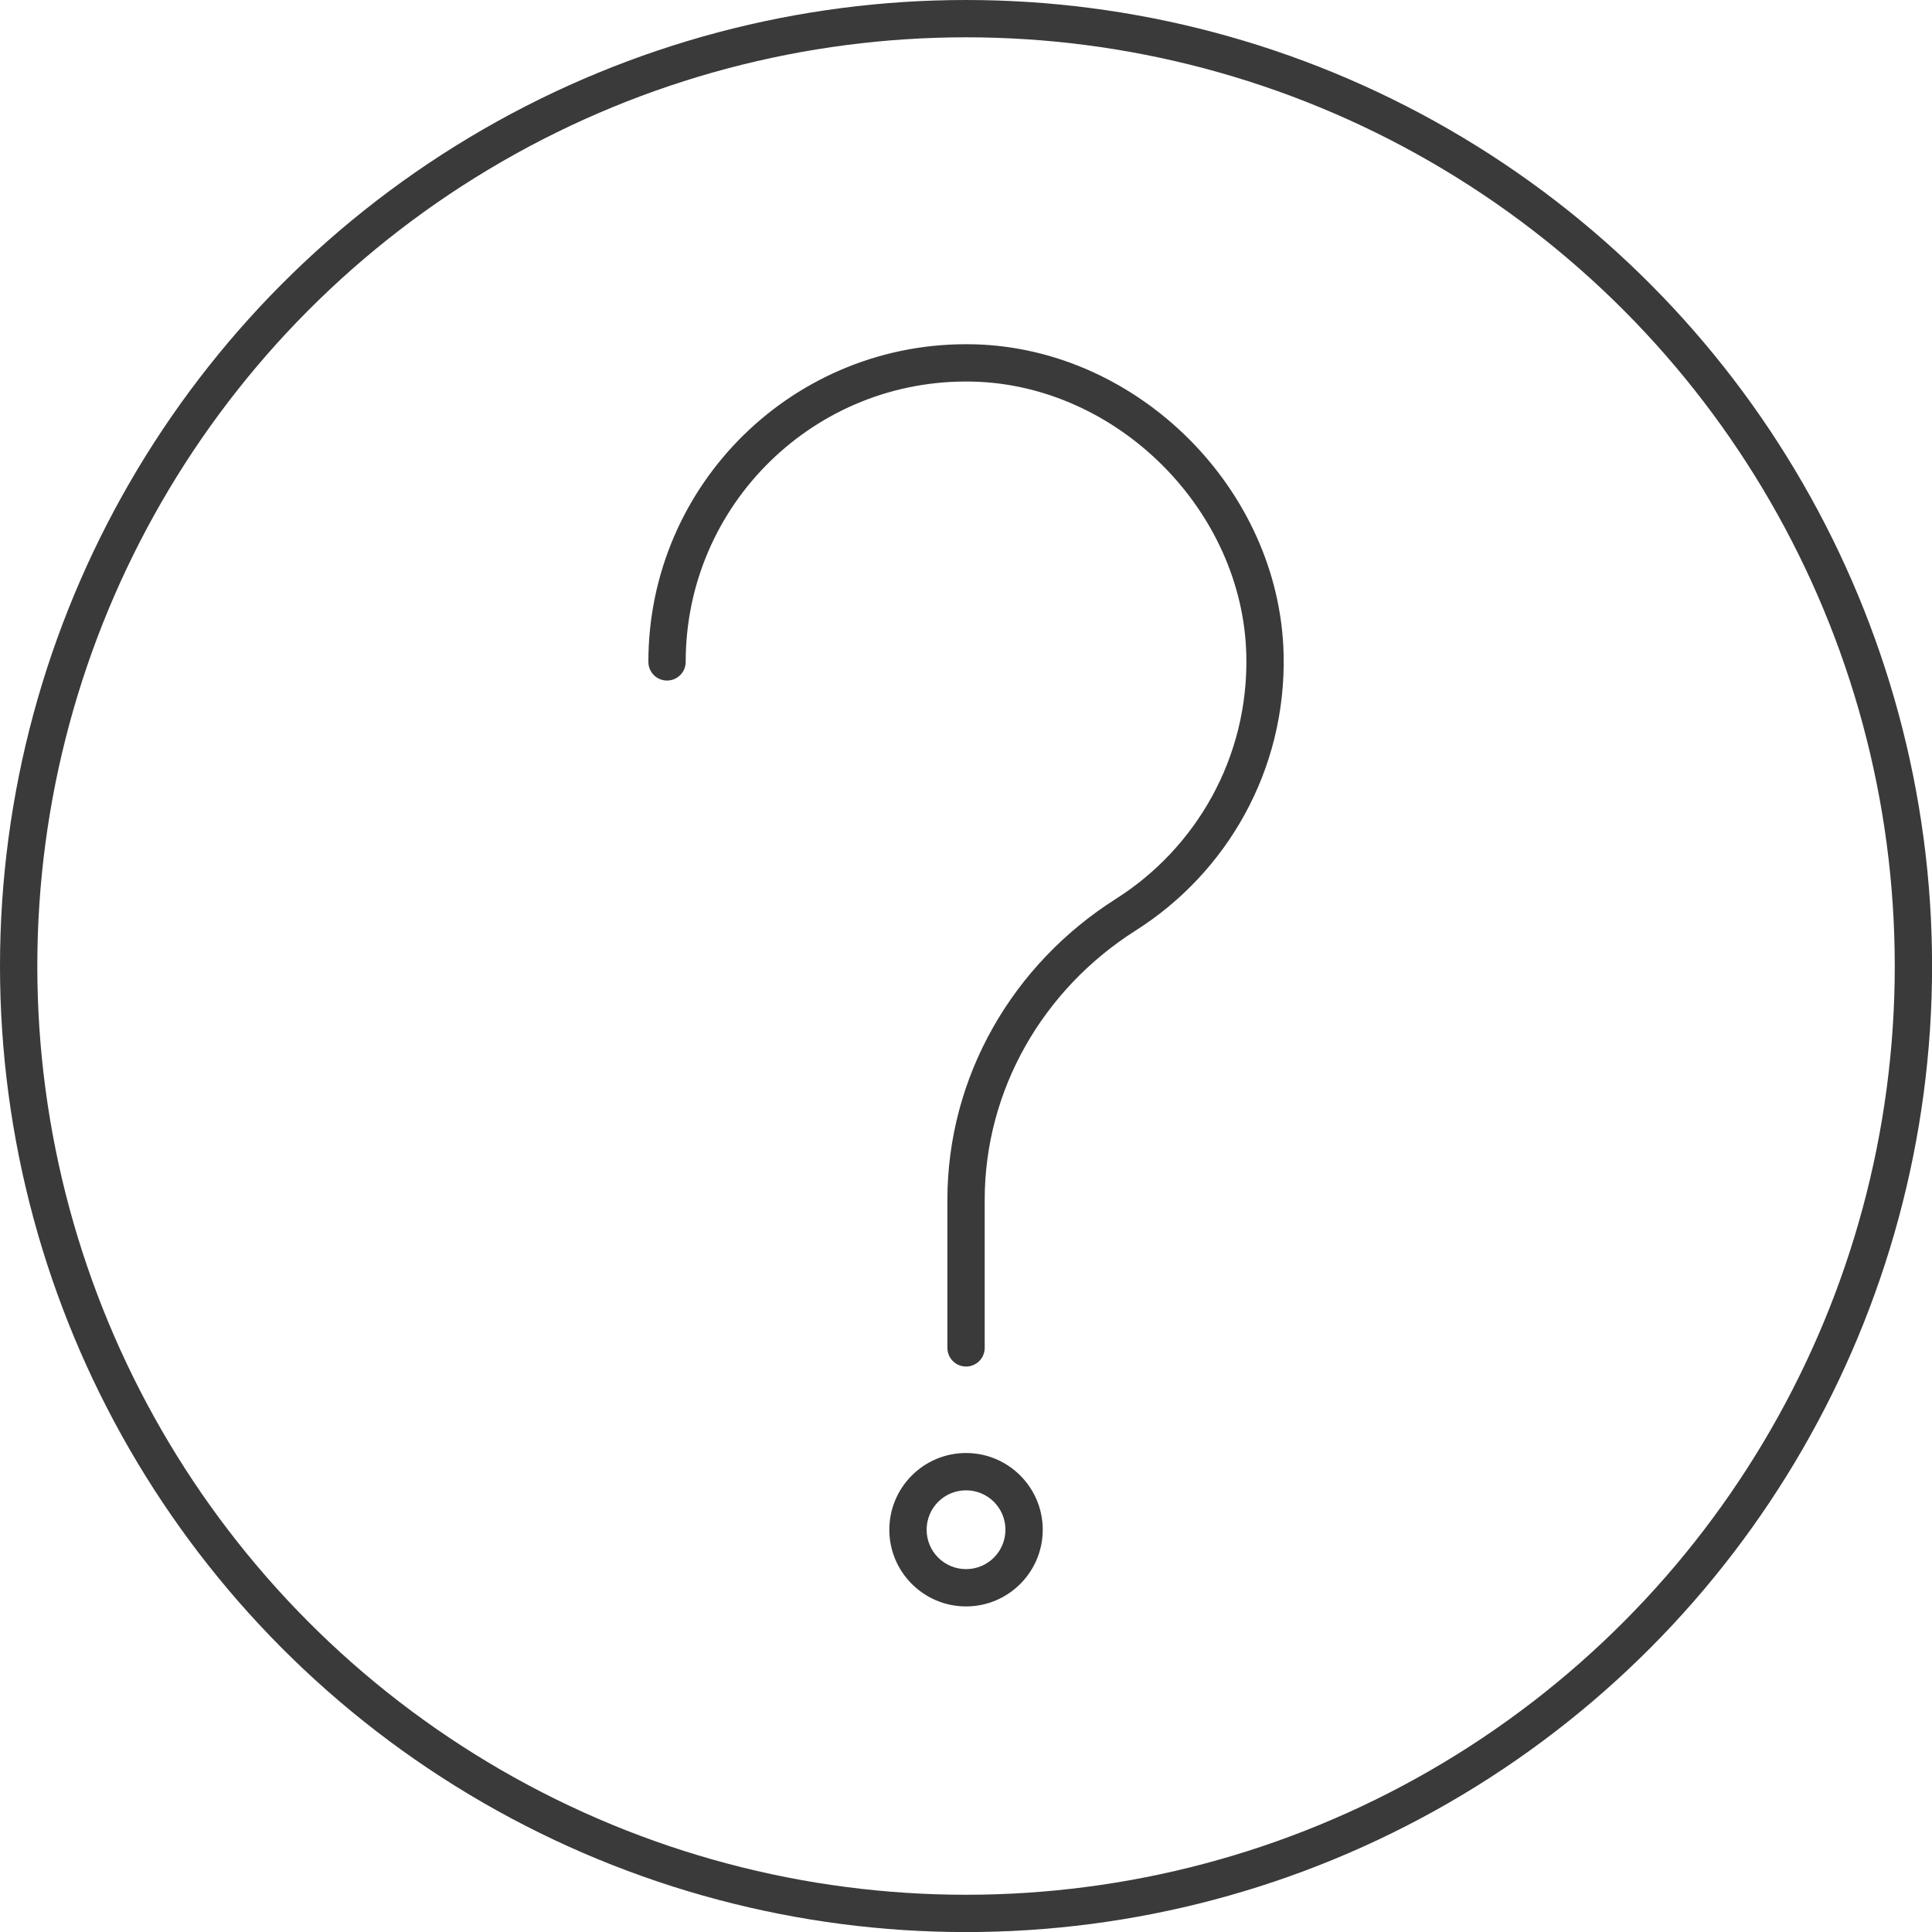
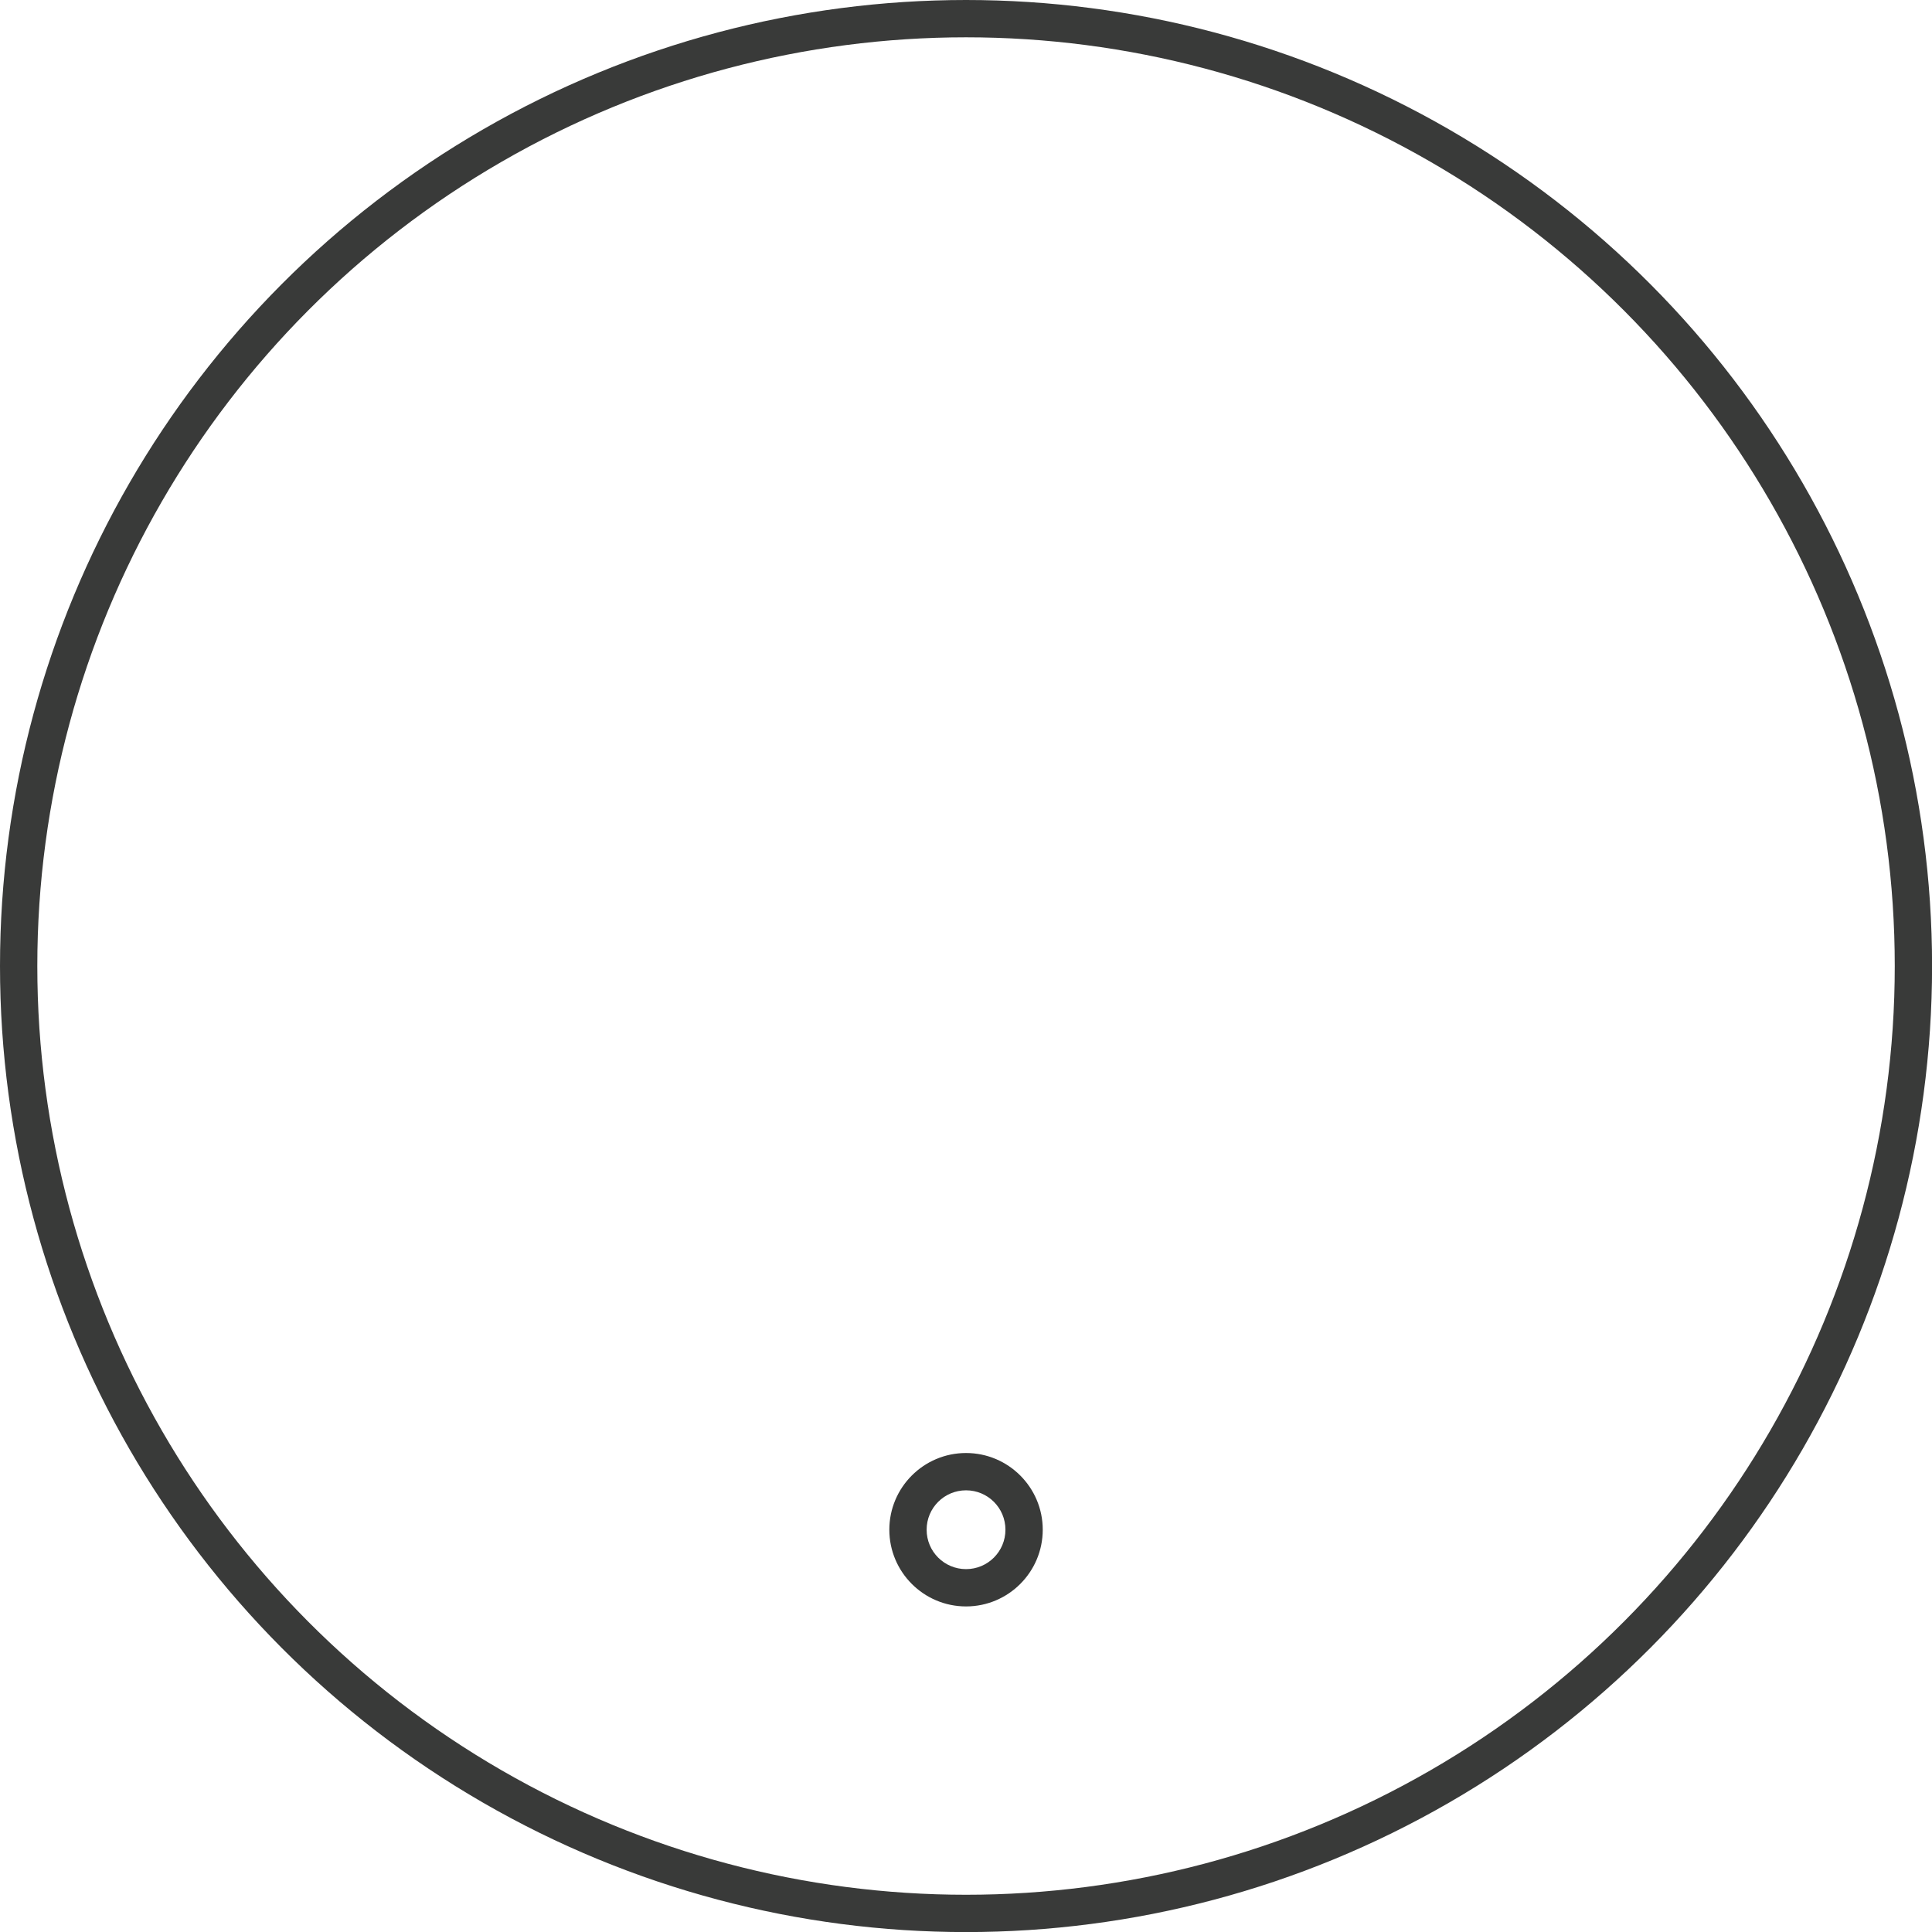
<svg xmlns="http://www.w3.org/2000/svg" id="Layer_2" viewBox="0 0 258.91 258.91">
  <g id="REDESIGN">
    <circle cx="129.46" cy="129.46" r="126.96" style="fill:none; stroke:#393a39; stroke-miterlimit:10; stroke-width:5px;" />
-     <path d="M89.39,88.7c0-22.45,18.46-40.59,41.04-40.06,20.72.49,38.6,18.37,39.09,39.09.34,14.65-7.18,27.57-18.64,34.84-13.18,8.35-21.42,22.63-21.42,38.24v19.82" style="fill:none; stroke:#393a39; stroke-linecap:round; stroke-miterlimit:10; stroke-width:5px;" />
    <path d="M129.46,199.72c2.92,0,5.28,2.36,5.28,5.28s-2.36,5.28-5.28,5.28-5.28-2.36-5.28-5.28,2.36-5.28,5.28-5.28M129.46,194.72c-5.67,0-10.28,4.61-10.28,10.28s4.61,10.28,10.28,10.28,10.28-4.61,10.28-10.28-4.61-10.28-10.28-10.28h0Z" style="fill:#393a39;" />
  </g>
</svg>